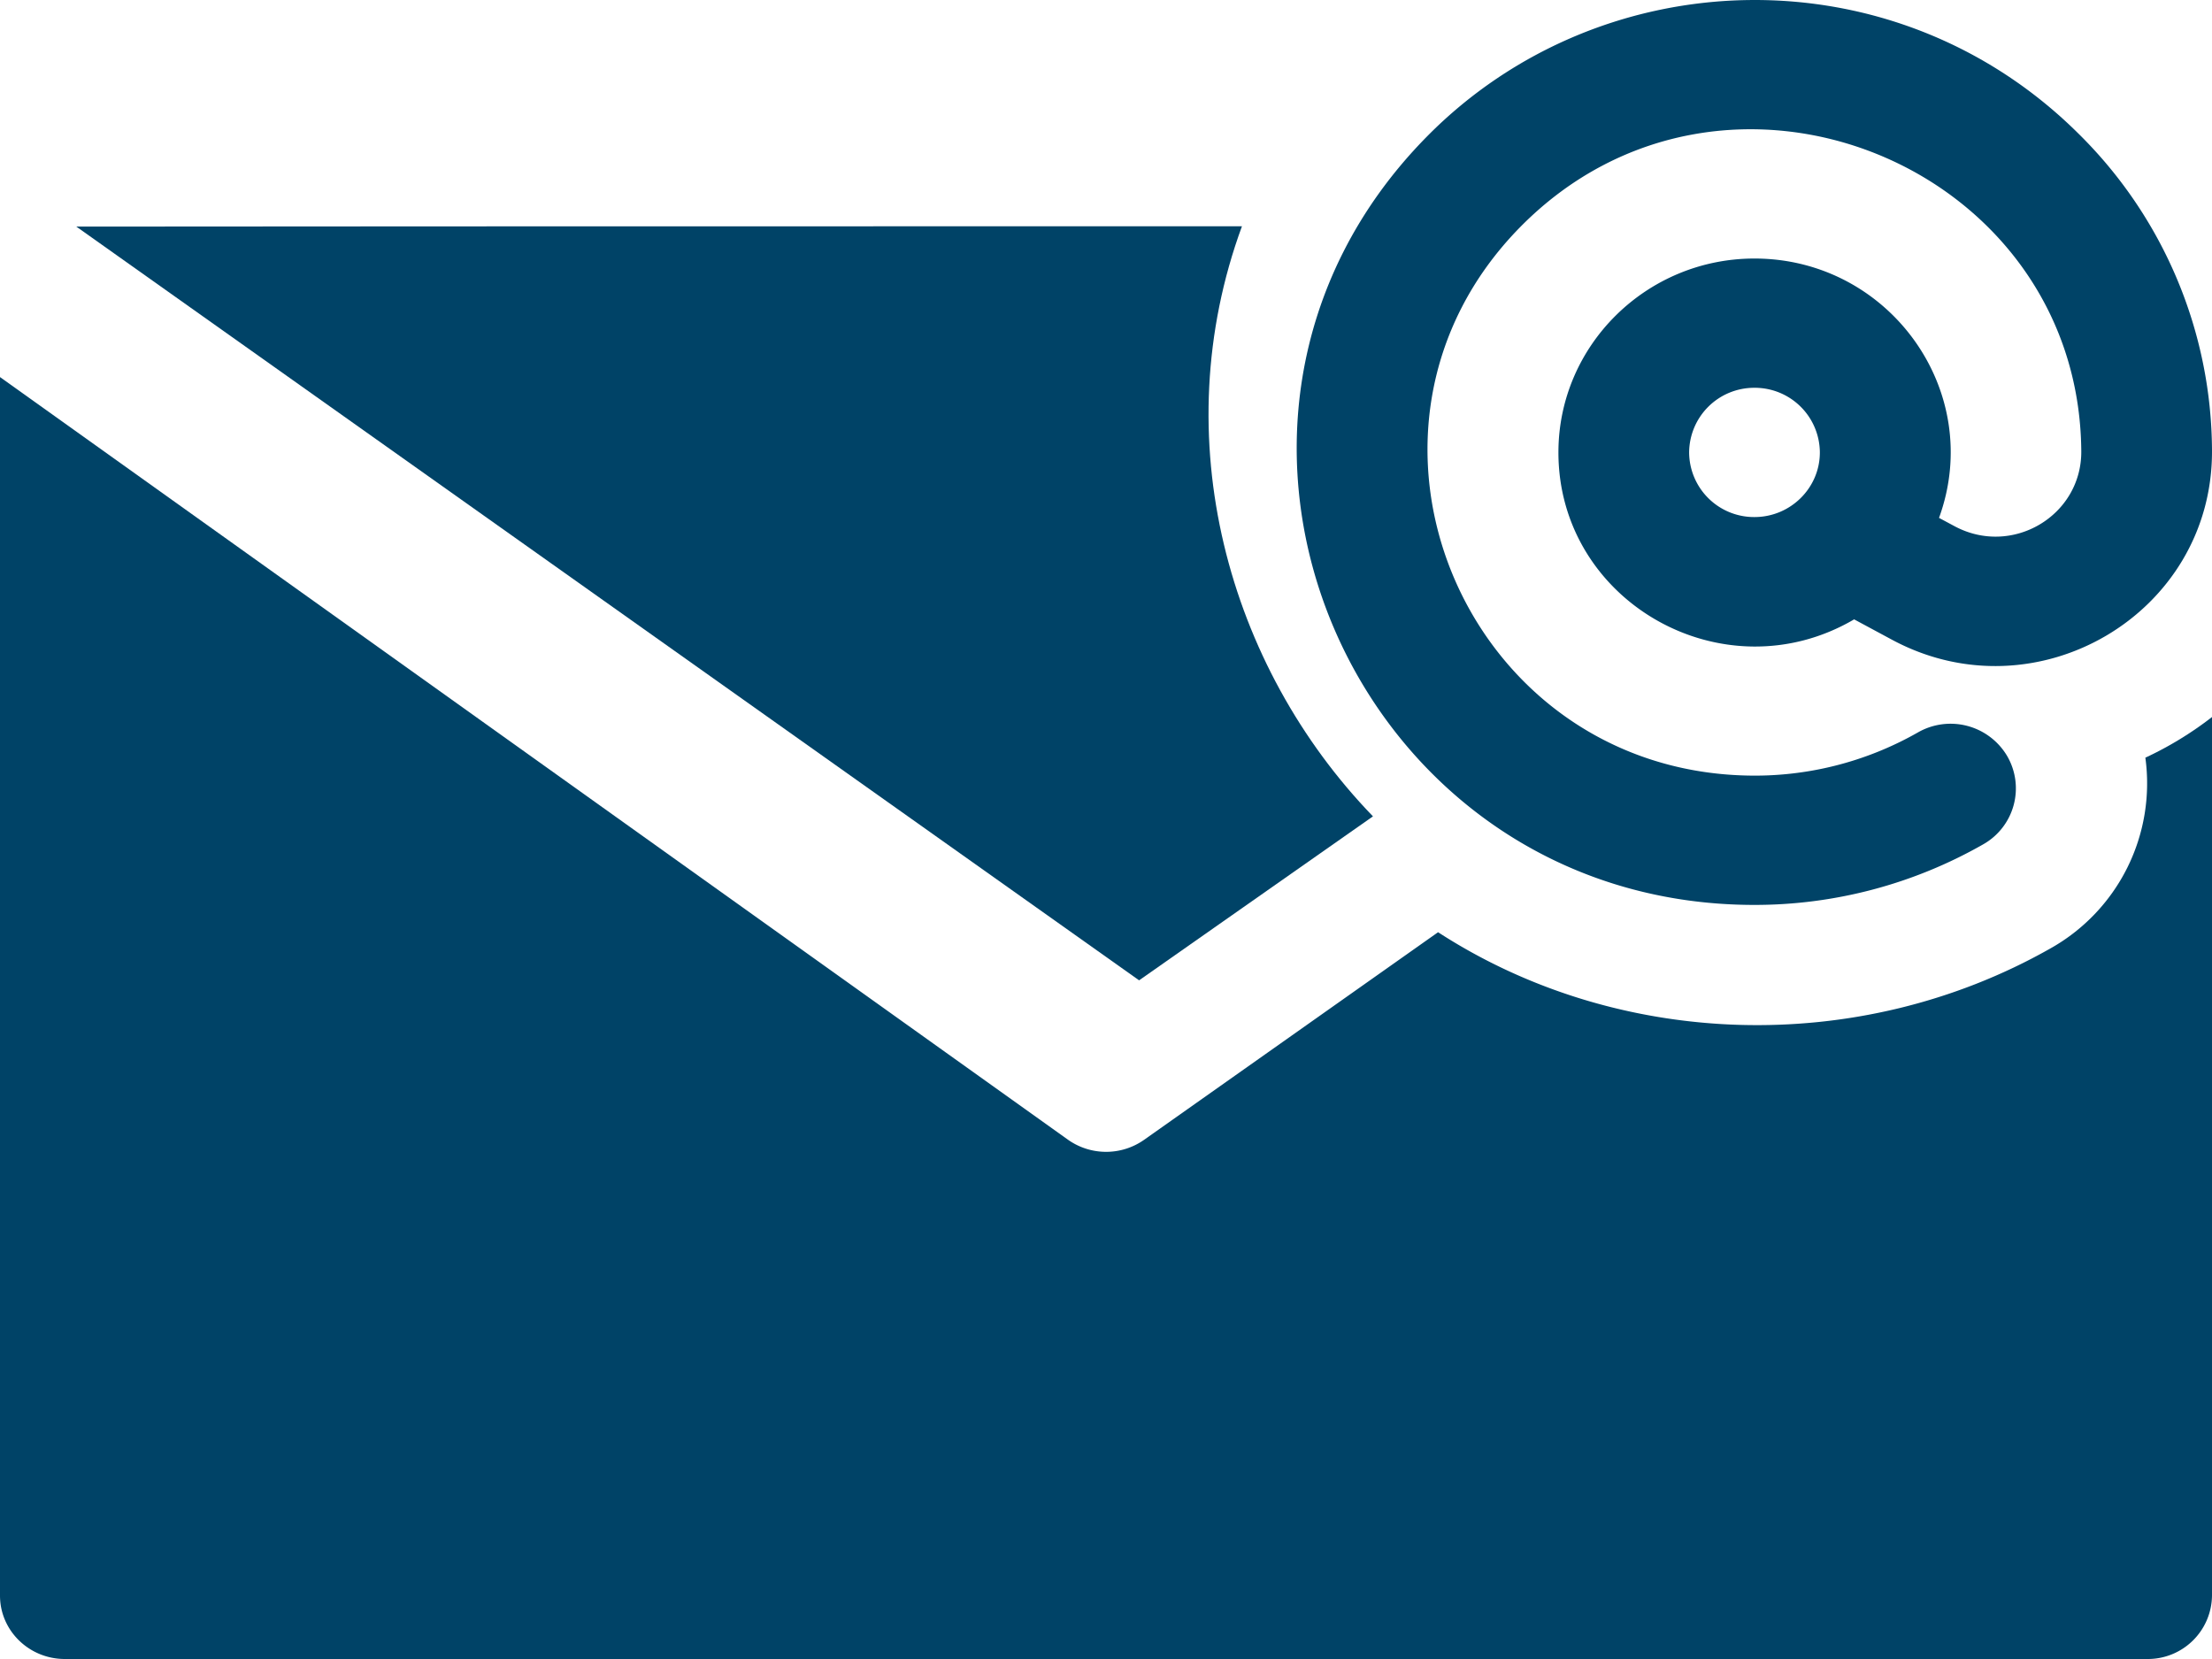
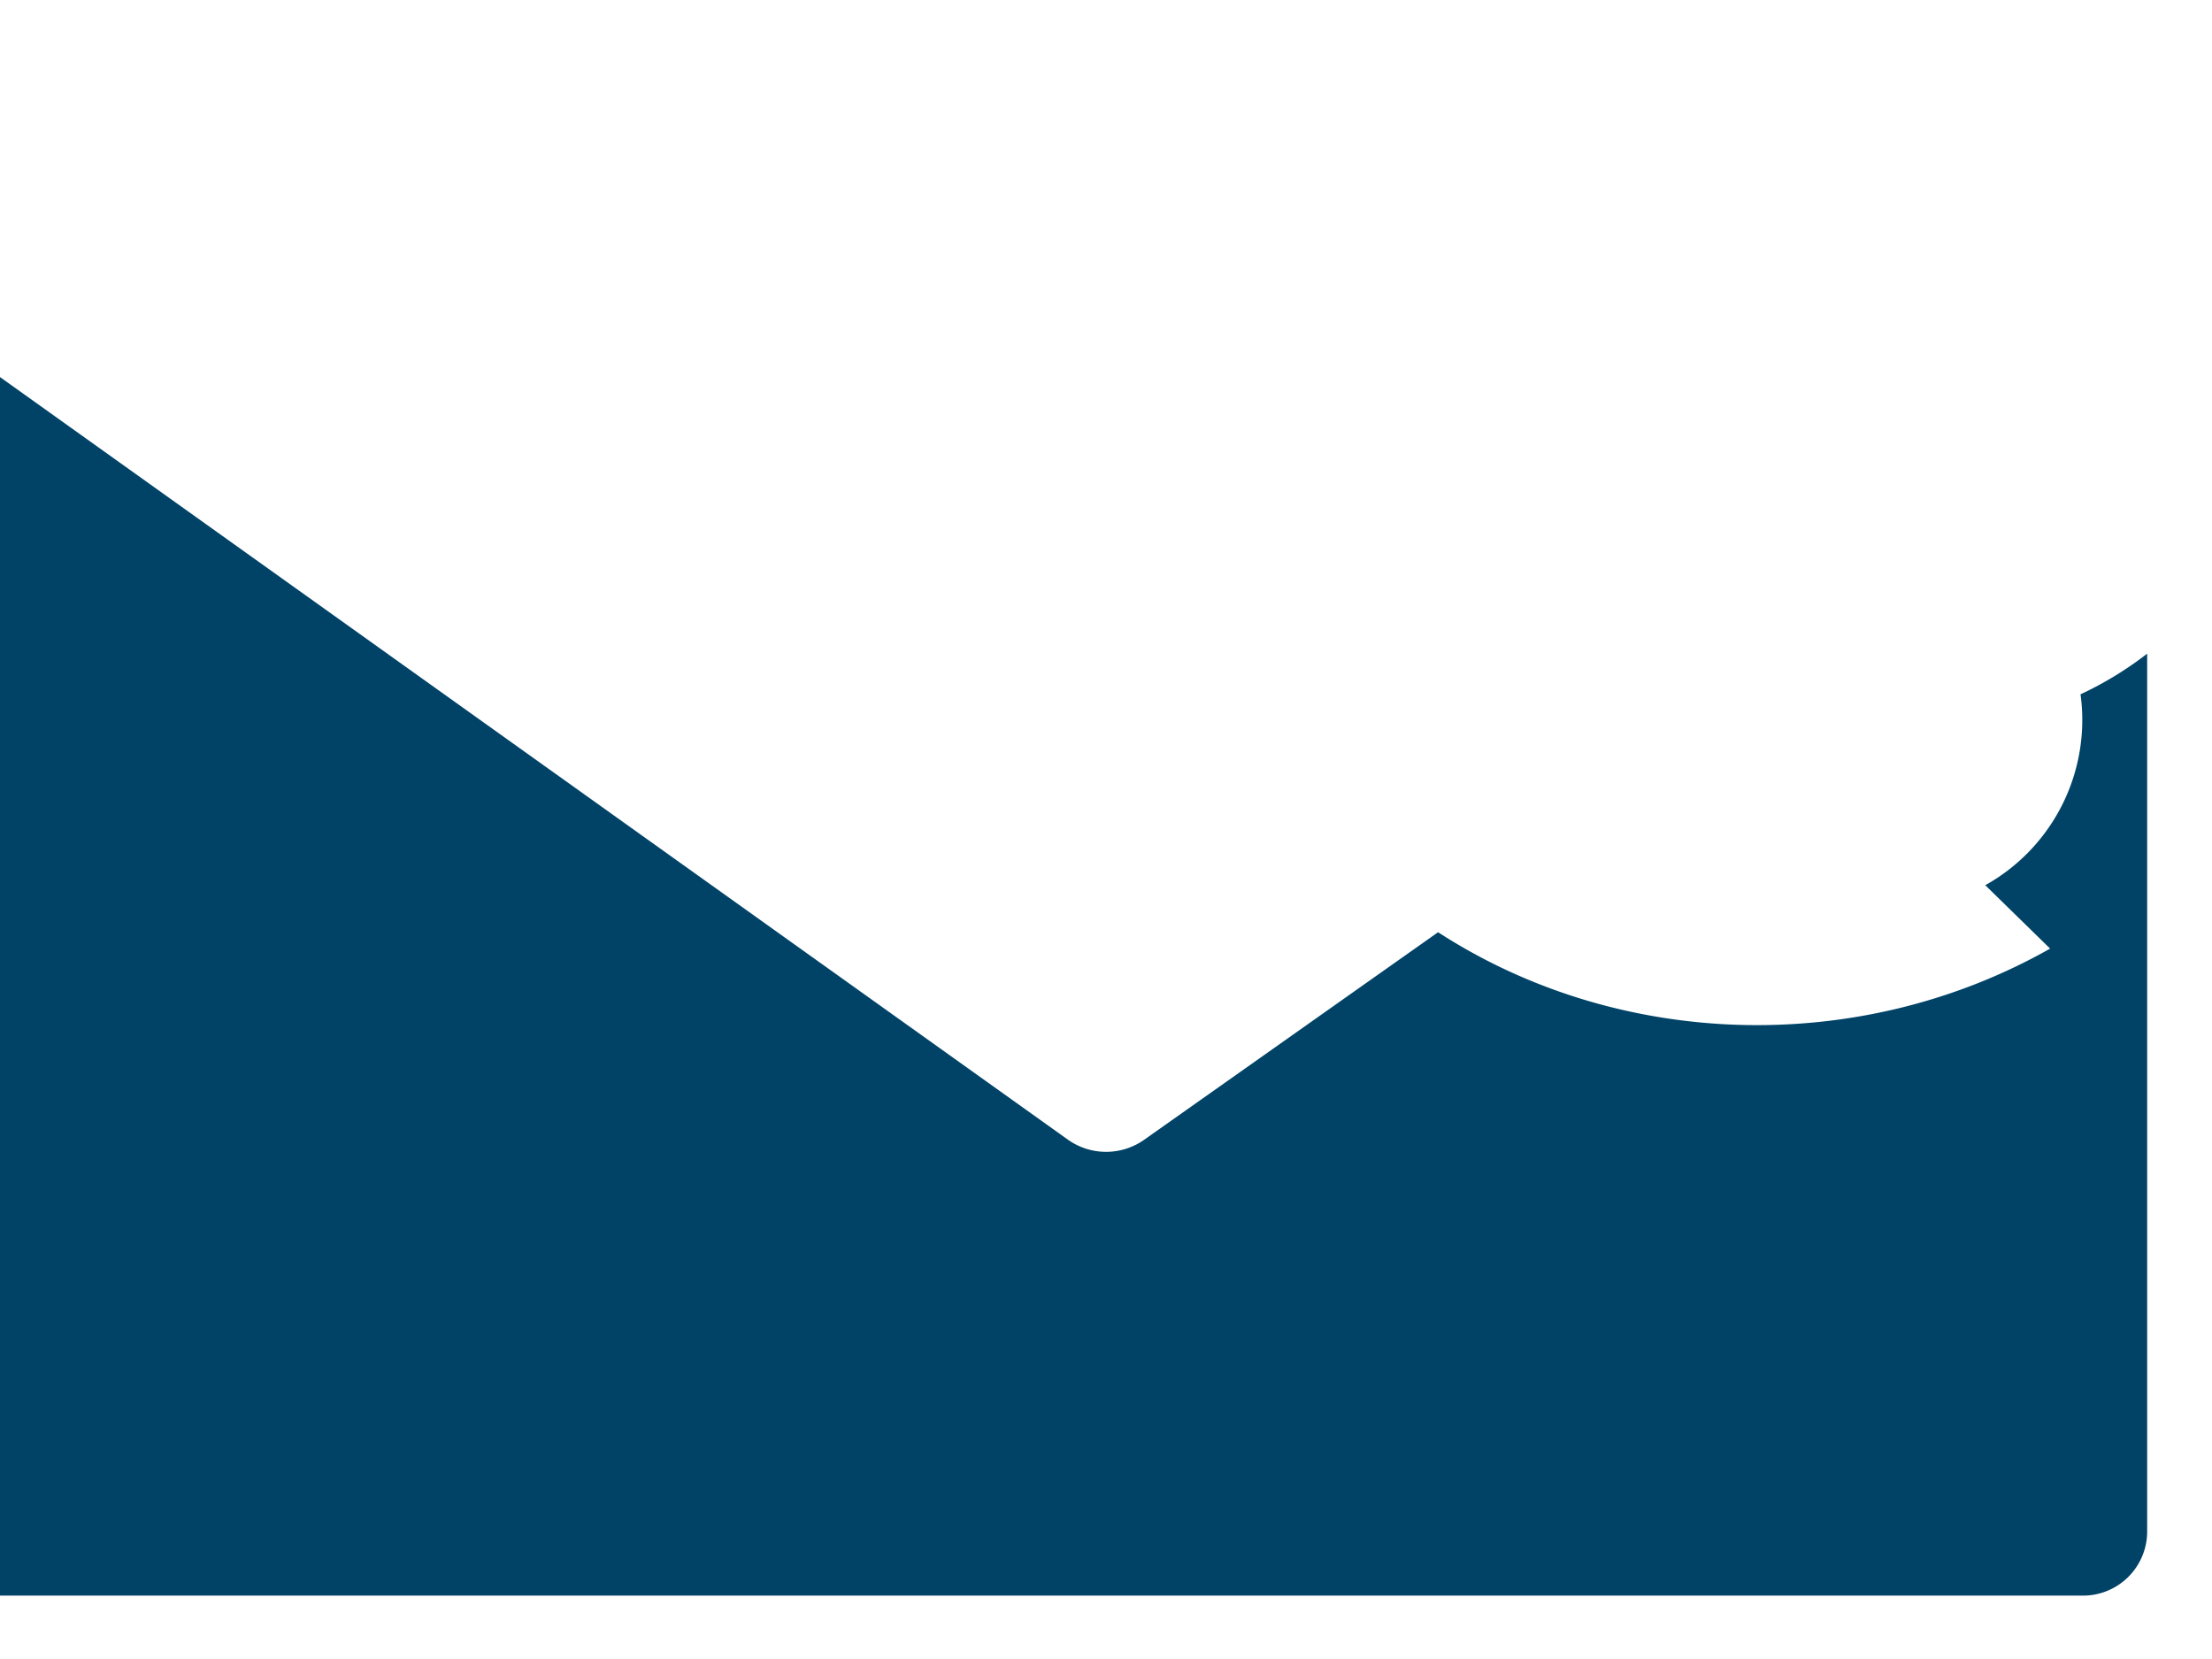
<svg xmlns="http://www.w3.org/2000/svg" width="32" height="24" viewBox="0 0 32 24" fill="none">
-   <path d="M19.862 11.81c-2.099-2.172-3.02-5.476-1.895-8.537-8.151-.001-16.83.004-16.863.005l15.375 10.904 3.383-2.372z" fill="#004367" />
-   <path d="M29.658 13.723c-2.765 1.565-6.24 1.457-8.854-.237L16.55 16.49a.955.955 0 0 1-1.101-.003L0 5.455v17.628c0 .506.42.917.938.917h30.125a.928.928 0 0 0 .937-.917v-12.71a5.046 5.046 0 0 1-.964.588 2.737 2.737 0 0 1-1.378 2.762z" fill="#004367" />
-   <path fill-rule="evenodd" clip-rule="evenodd" d="M28.691 12.214a6.667 6.667 0 0 1-3.311.877c-5.82 0-8.818-6.97-4.742-11.111 2.53-2.57 6.763-2.691 9.425-.052A6.473 6.473 0 0 1 32 6.524c.007 2.357-2.539 3.853-4.627 2.732l-.55-.296c-1.885 1.104-4.278-.249-4.278-2.415 0-1.547 1.272-2.805 2.836-2.805 1.952 0 3.336 1.922 2.67 3.752l.224.12c.833.447 1.837-.15 1.834-1.08-.027-4.15-5.162-6.248-8.116-3.248-2.876 2.922-.825 7.833 3.265 7.935a4.766 4.766 0 0 0 2.487-.623.951.951 0 0 1 1.291.34.93.93 0 0 1-.345 1.278zm-4.255-5.669a.94.94 0 0 0 .945.935c.521 0 .946-.42.946-.935a.941.941 0 0 0-.946-.935.941.941 0 0 0-.945.935z" fill="#004367" />
+   <path d="M29.658 13.723c-2.765 1.565-6.24 1.457-8.854-.237L16.55 16.49a.955.955 0 0 1-1.101-.003L0 5.455v17.628h30.125a.928.928 0 0 0 .937-.917v-12.71a5.046 5.046 0 0 1-.964.588 2.737 2.737 0 0 1-1.378 2.762z" fill="#004367" />
</svg>